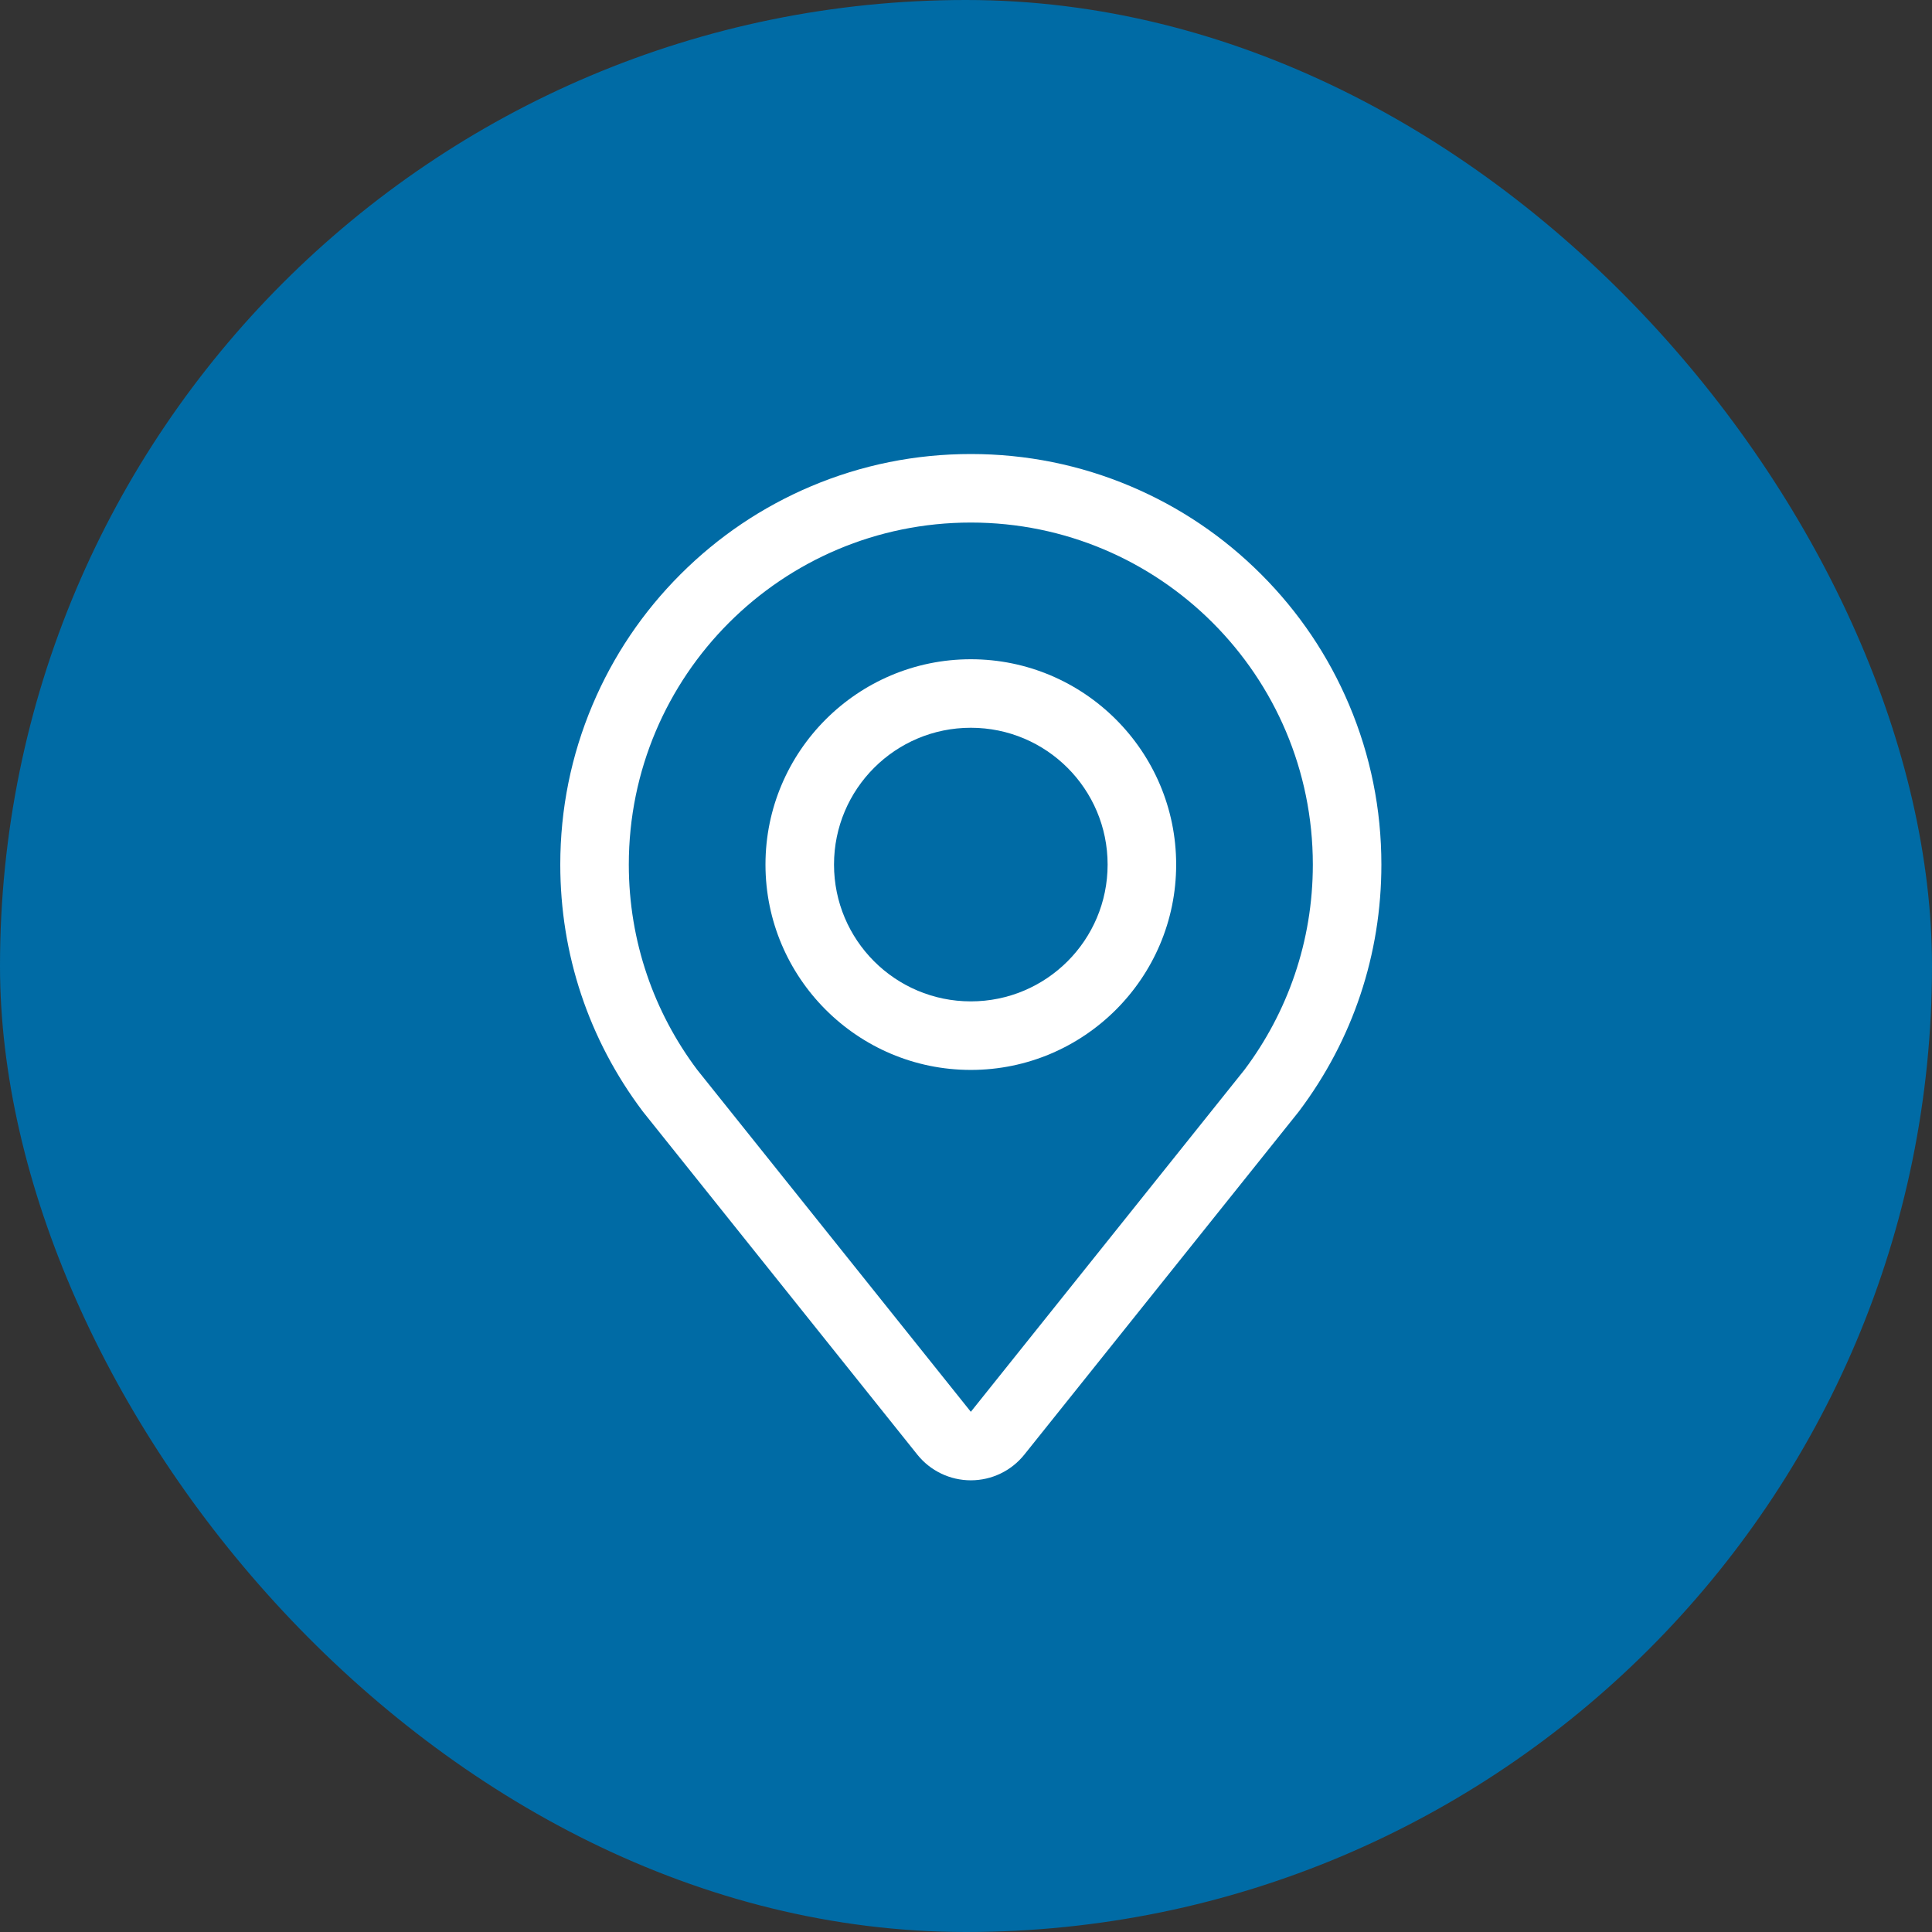
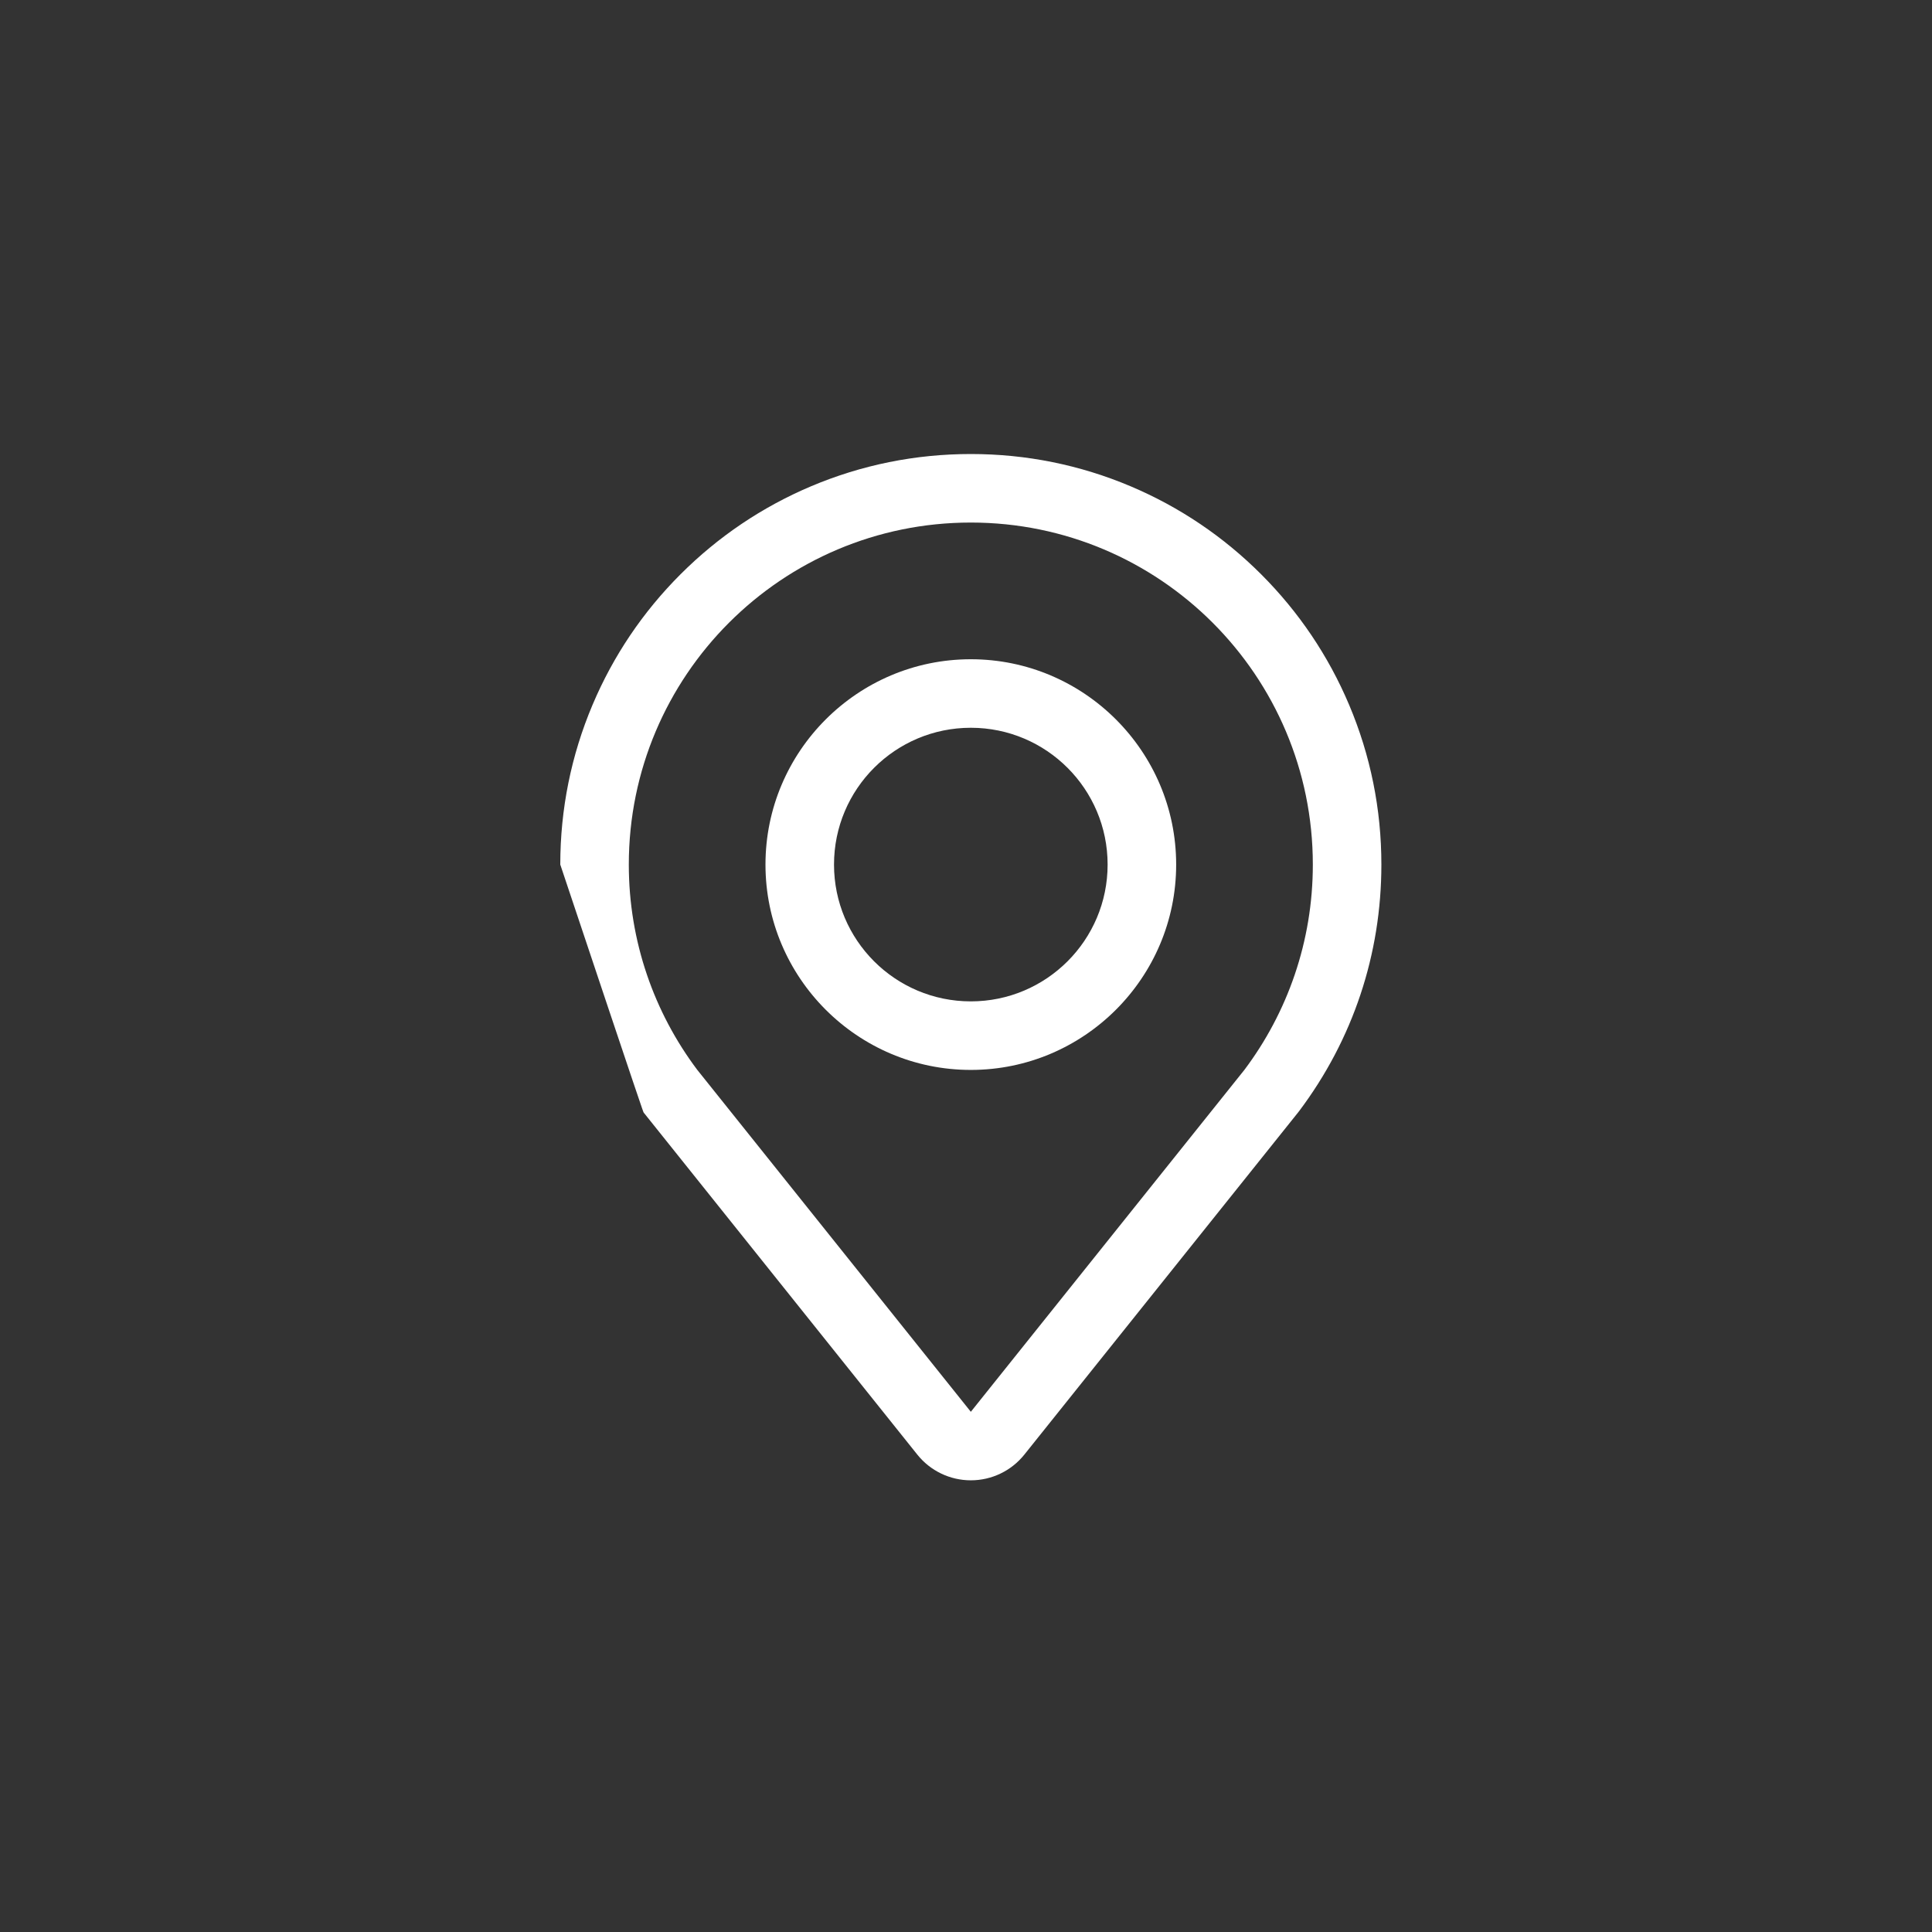
<svg xmlns="http://www.w3.org/2000/svg" width="200" height="200" viewBox="0 0 200 200" fill="none">
  <rect x="0" y="0" width="200" height="200" fill="#333333" stroke="none" />
-   <rect width="200" height="200" rx="100" fill="#006BA5" />
  <path d="M100.499 68.245C88.778 68.245 79.242 77.779 79.242 89.501C79.242 101.222 88.777 110.758 100.499 110.758C112.22 110.758 121.756 101.222 121.756 89.501C121.756 77.779 112.22 68.245 100.499 68.245ZM100.499 103.662C92.677 103.662 86.337 97.321 86.337 89.5C86.337 81.679 92.677 75.338 100.499 75.338C108.321 75.338 114.66 81.679 114.66 89.5C114.66 97.321 108.321 103.662 100.499 103.662Z" fill="white" />
-   <path d="M139.657 72.955C137.516 67.894 134.453 63.35 130.552 59.449C126.65 55.547 122.107 52.485 117.045 50.342C111.801 48.125 106.234 47 100.5 47C94.766 47 89.199 48.125 83.955 50.342C78.894 52.485 74.35 55.547 70.448 59.449C66.547 63.35 63.484 67.893 61.343 72.955C59.125 78.199 58 83.766 58 89.5C58 98.782 60.941 107.601 66.502 115.004C66.545 115.062 66.589 115.119 66.634 115.174L94.96 150.58C96.306 152.263 98.345 153.242 100.5 153.242C102.655 153.242 104.694 152.263 106.04 150.58L134.359 115.184C134.404 115.127 134.447 115.073 134.491 115.015C140.058 107.609 143 98.786 143 89.5C143 83.766 141.875 78.199 139.657 72.955ZM128.819 110.753L100.5 146.149L72.174 110.743C67.729 104.826 65.094 97.471 65.094 89.5C65.094 69.946 80.945 54.094 100.499 54.094C120.051 54.094 135.904 69.946 135.904 89.5C135.906 97.475 133.267 104.833 128.819 110.753Z" fill="white" />
+   <path d="M139.657 72.955C137.516 67.894 134.453 63.35 130.552 59.449C126.65 55.547 122.107 52.485 117.045 50.342C111.801 48.125 106.234 47 100.5 47C94.766 47 89.199 48.125 83.955 50.342C78.894 52.485 74.35 55.547 70.448 59.449C66.547 63.35 63.484 67.893 61.343 72.955C59.125 78.199 58 83.766 58 89.5C66.545 115.062 66.589 115.119 66.634 115.174L94.96 150.58C96.306 152.263 98.345 153.242 100.5 153.242C102.655 153.242 104.694 152.263 106.04 150.58L134.359 115.184C134.404 115.127 134.447 115.073 134.491 115.015C140.058 107.609 143 98.786 143 89.5C143 83.766 141.875 78.199 139.657 72.955ZM128.819 110.753L100.5 146.149L72.174 110.743C67.729 104.826 65.094 97.471 65.094 89.5C65.094 69.946 80.945 54.094 100.499 54.094C120.051 54.094 135.904 69.946 135.904 89.5C135.906 97.475 133.267 104.833 128.819 110.753Z" fill="white" />
</svg>